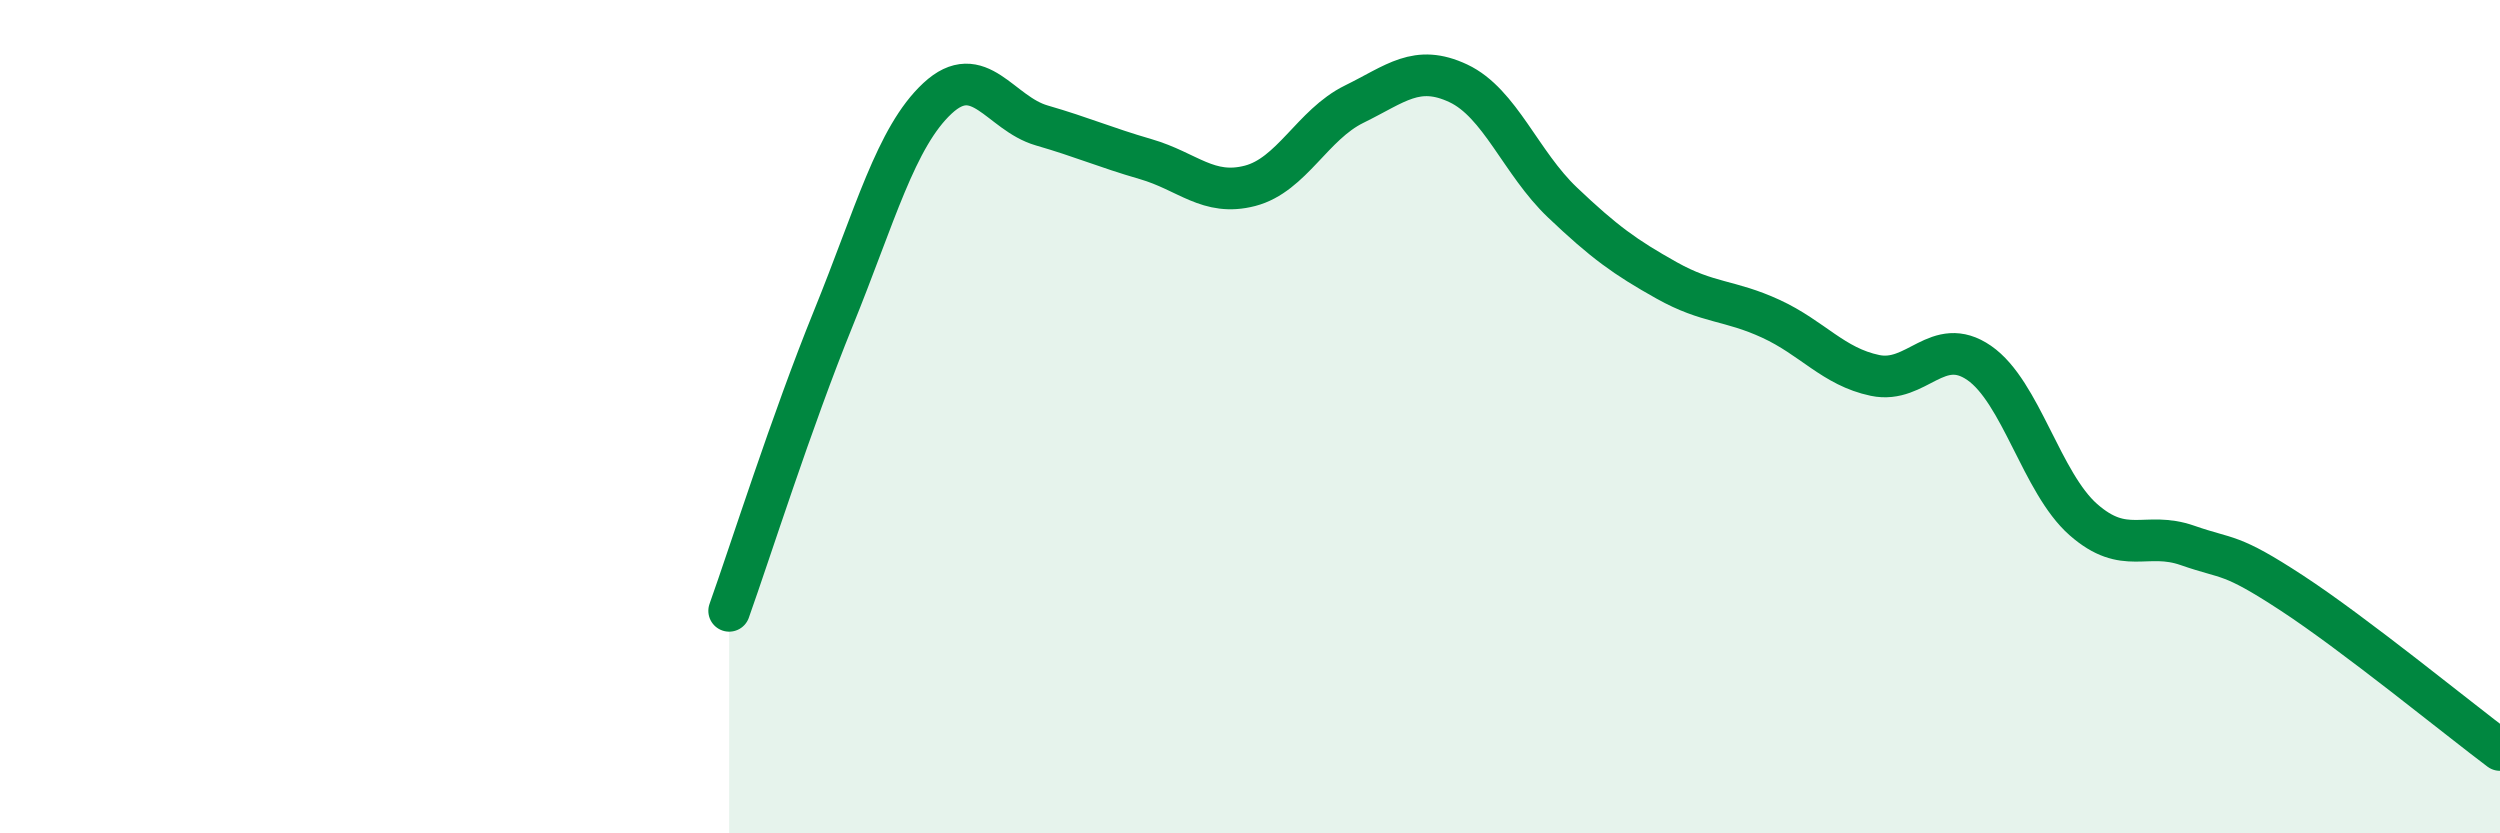
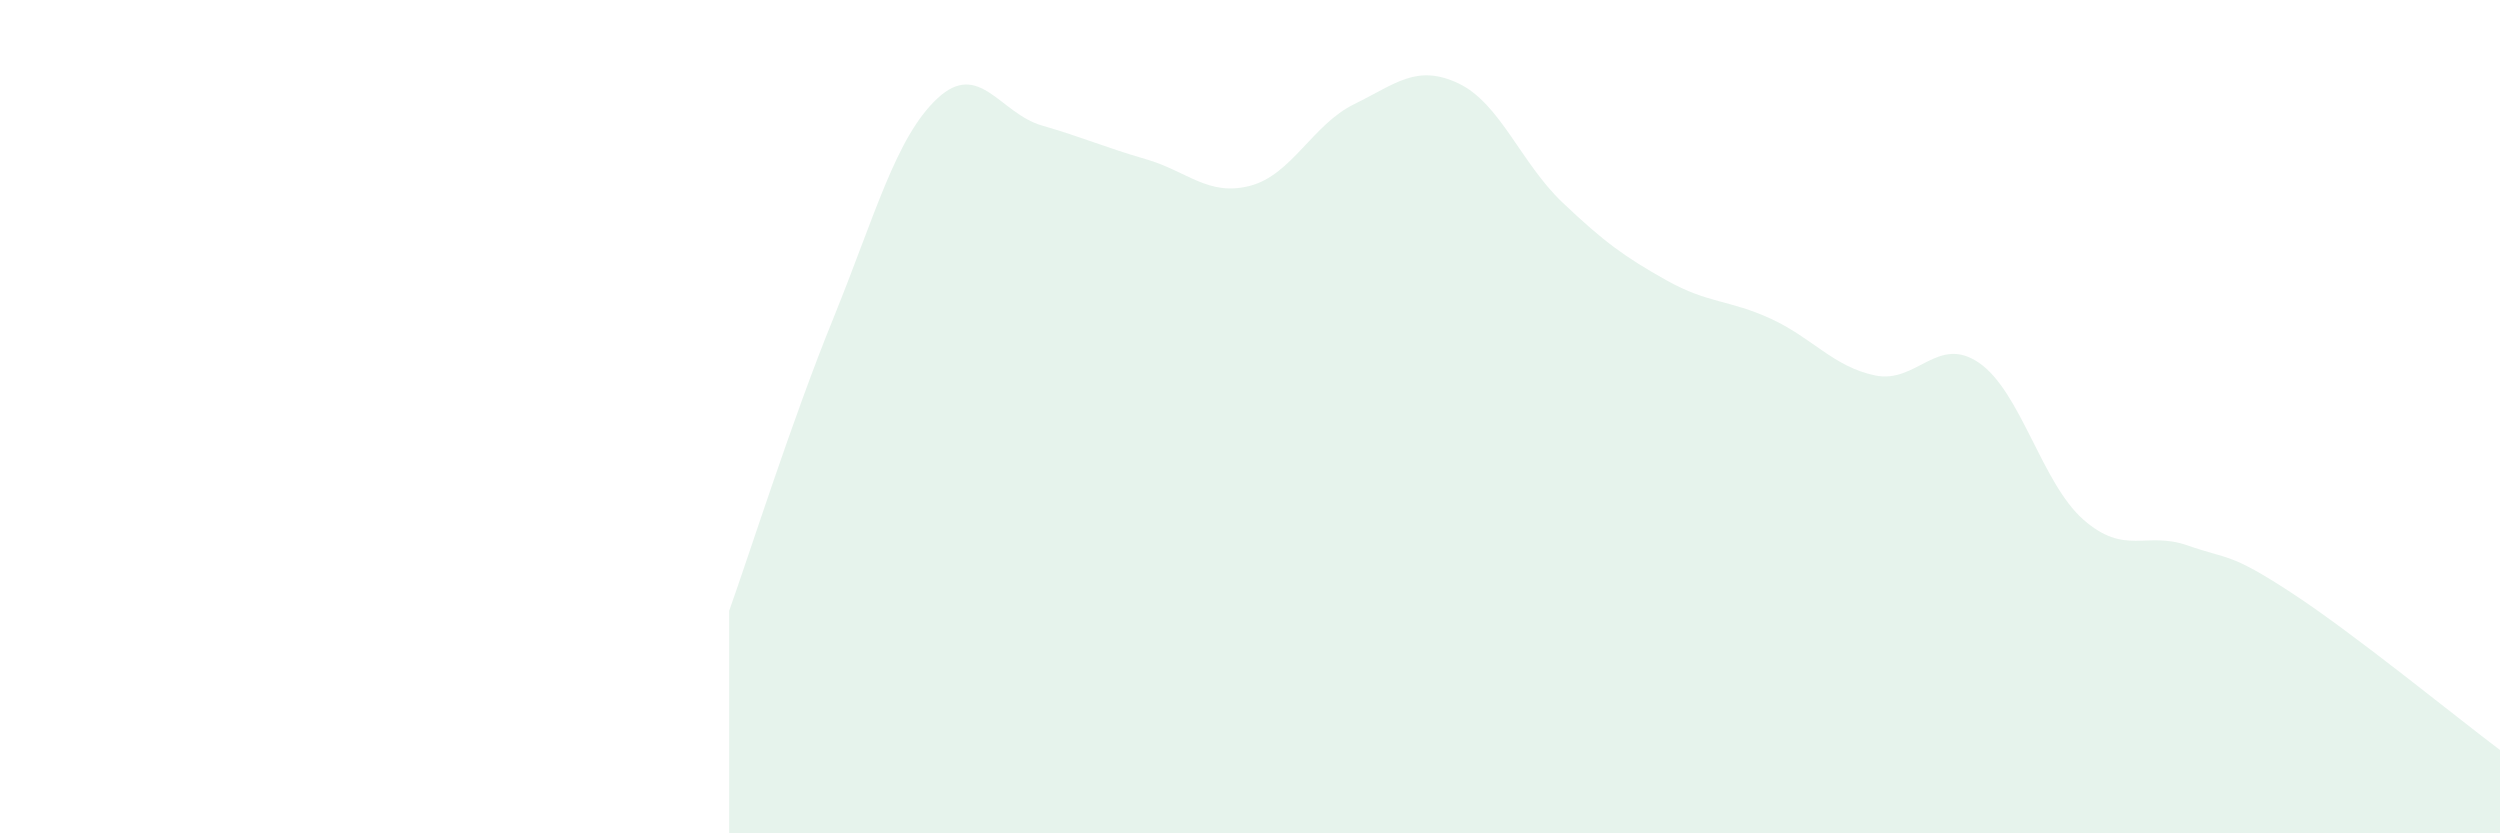
<svg xmlns="http://www.w3.org/2000/svg" width="60" height="20" viewBox="0 0 60 20">
  <path d="M 17.5,14.66 C 18,13.26 19,10.1 20,7.64 C 21,5.18 21.5,3.29 22.5,2.36 C 23.5,1.43 24,2.72 25,3.01 C 26,3.3 26.5,3.53 27.5,3.82 C 28.5,4.11 29,4.72 30,4.46 C 31,4.2 31.5,2.99 32.5,2.5 C 33.5,2.01 34,1.53 35,2 C 36,2.47 36.5,3.91 37.5,4.86 C 38.5,5.81 39,6.17 40,6.73 C 41,7.29 41.5,7.19 42.5,7.65 C 43.5,8.11 44,8.8 45,9.01 C 46,9.22 46.5,8.02 47.5,8.71 C 48.5,9.4 49,11.59 50,12.47 C 51,13.35 51.5,12.74 52.5,13.09 C 53.5,13.44 53.5,13.25 55,14.23 C 56.5,15.21 59,17.25 60,18L60 20L17.5 20Z" fill="#008740" opacity="0.1" stroke-linecap="round" stroke-linejoin="round" />
-   <path d="M 17.5,14.66 C 18,13.26 19,10.1 20,7.64 C 21,5.18 21.5,3.29 22.5,2.36 C 23.5,1.43 24,2.72 25,3.01 C 26,3.3 26.5,3.53 27.5,3.82 C 28.5,4.11 29,4.72 30,4.46 C 31,4.2 31.5,2.99 32.5,2.5 C 33.5,2.01 34,1.53 35,2 C 36,2.47 36.5,3.91 37.5,4.86 C 38.5,5.81 39,6.17 40,6.73 C 41,7.29 41.5,7.19 42.5,7.65 C 43.5,8.11 44,8.8 45,9.01 C 46,9.22 46.5,8.02 47.5,8.71 C 48.5,9.4 49,11.59 50,12.47 C 51,13.35 51.5,12.74 52.5,13.09 C 53.5,13.44 53.5,13.25 55,14.23 C 56.5,15.21 59,17.25 60,18" stroke="#008740" stroke-width="1" fill="none" stroke-linecap="round" stroke-linejoin="round" />
</svg>